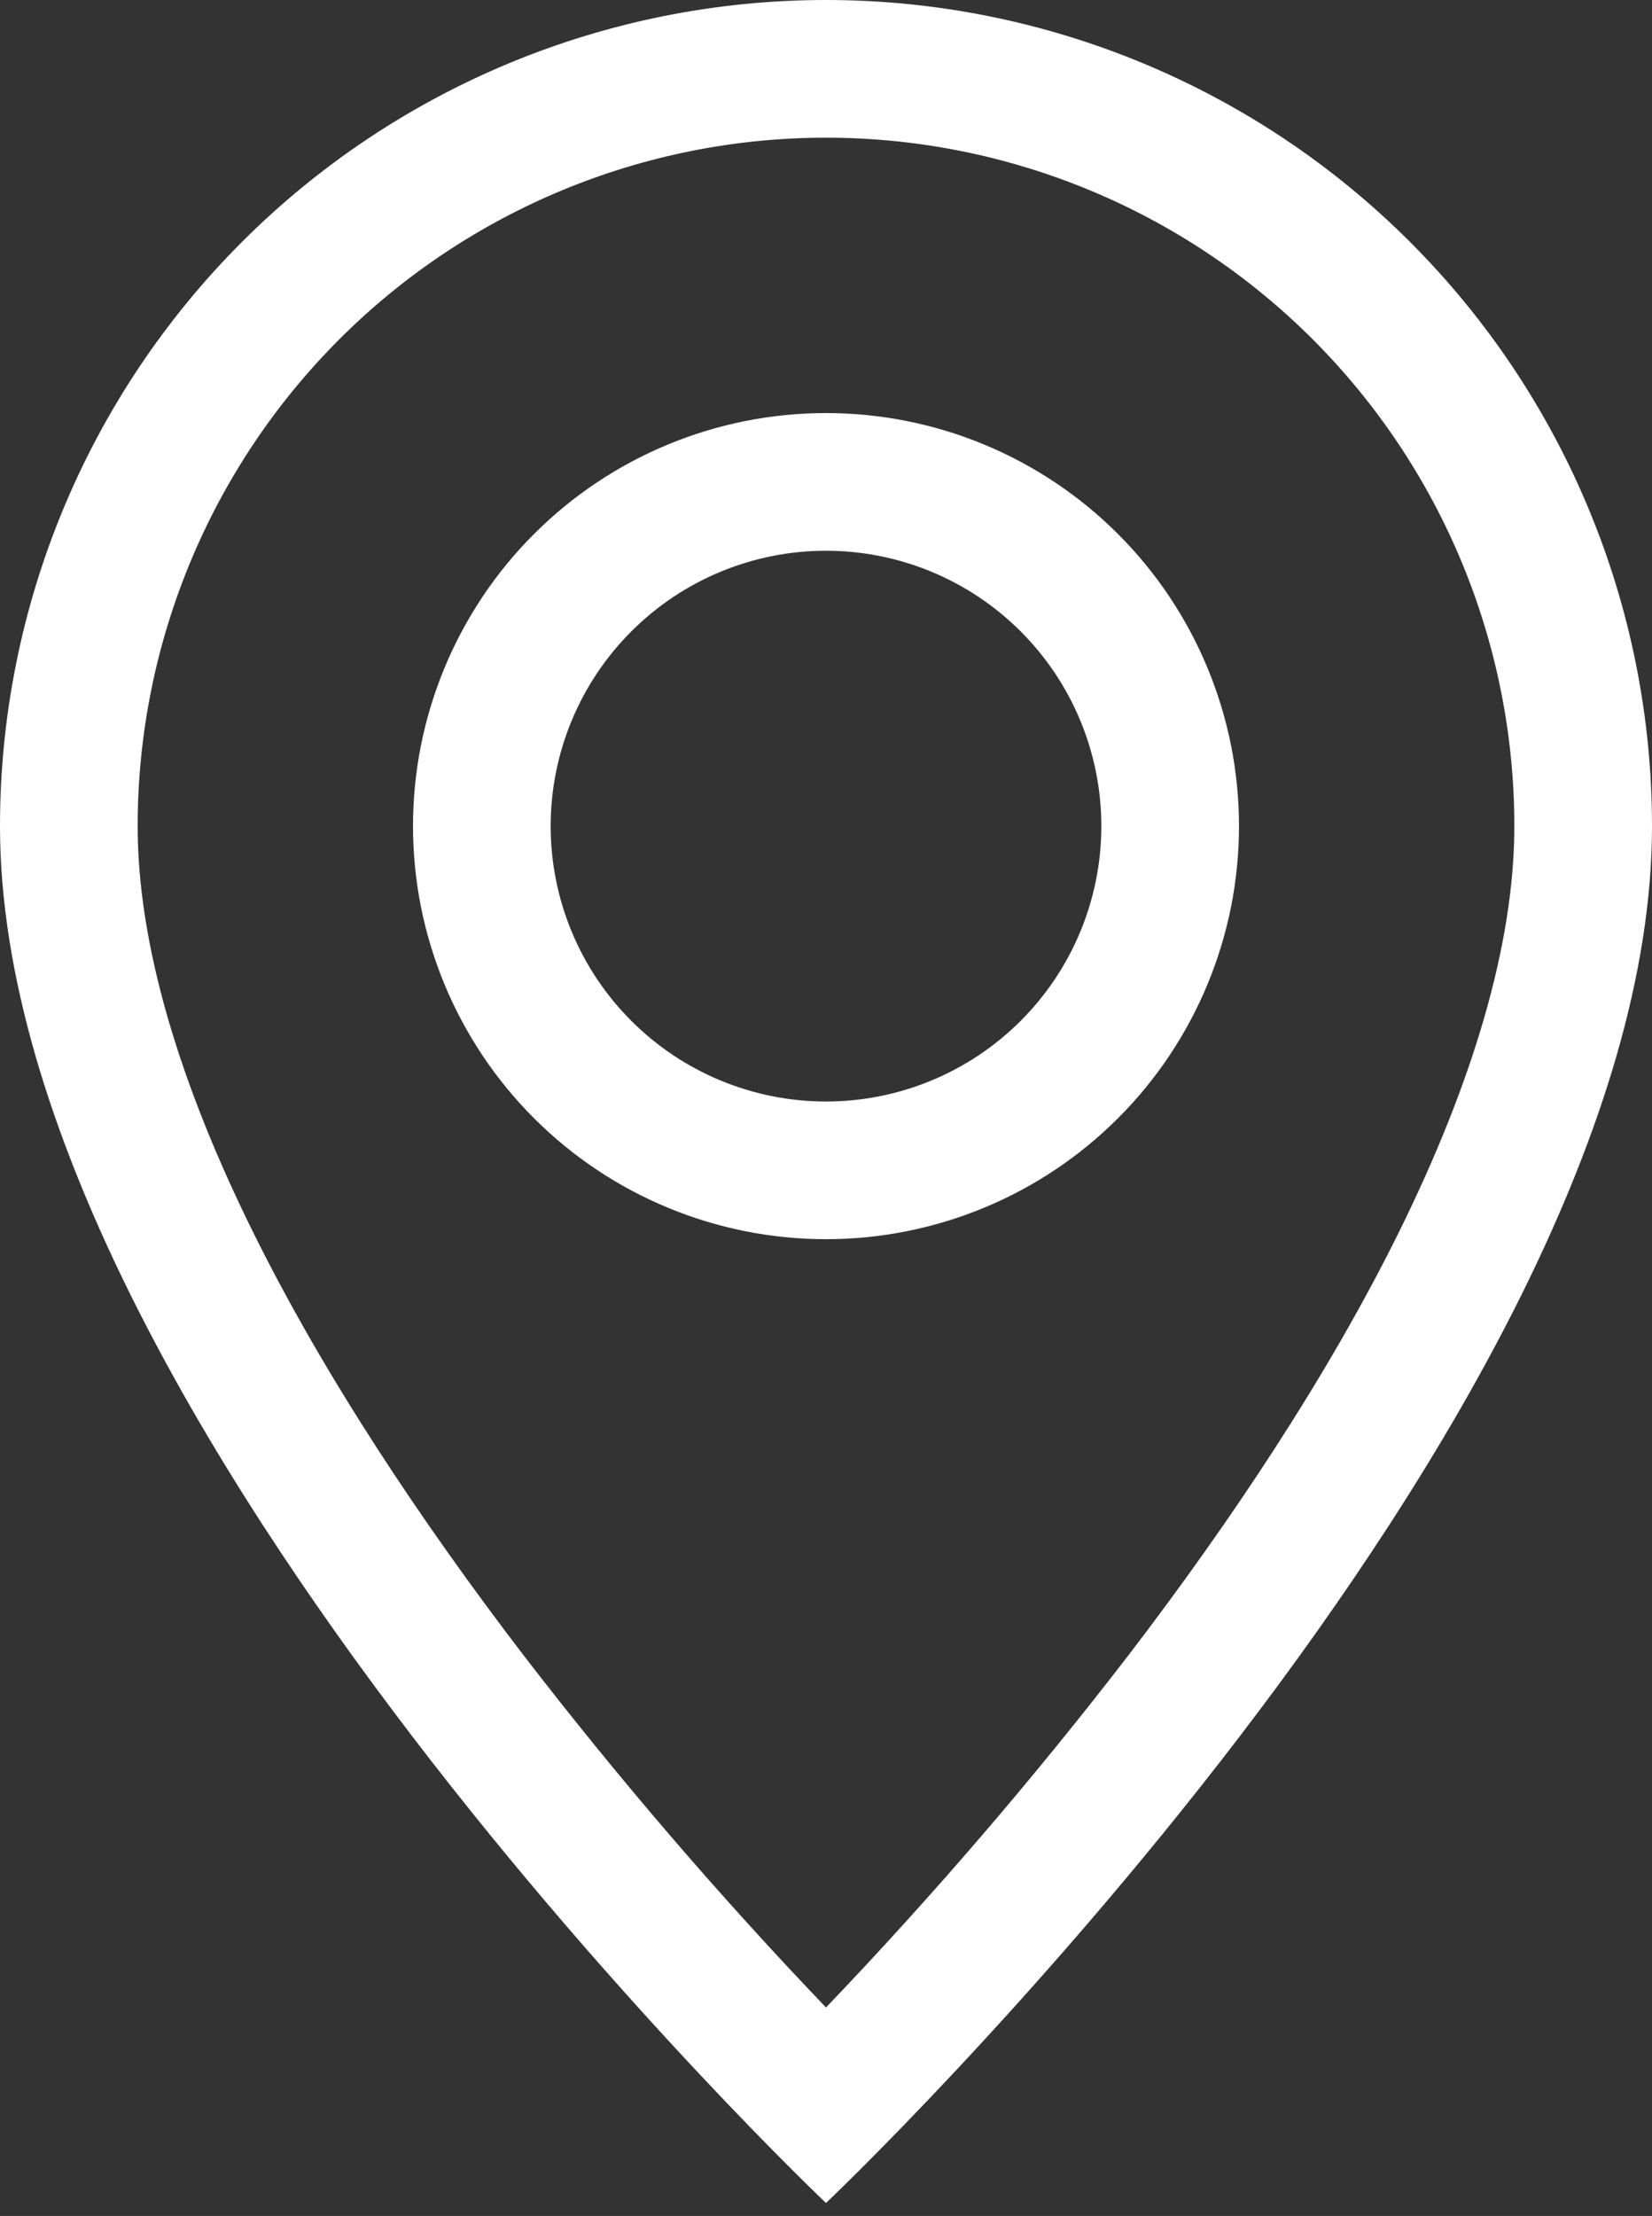
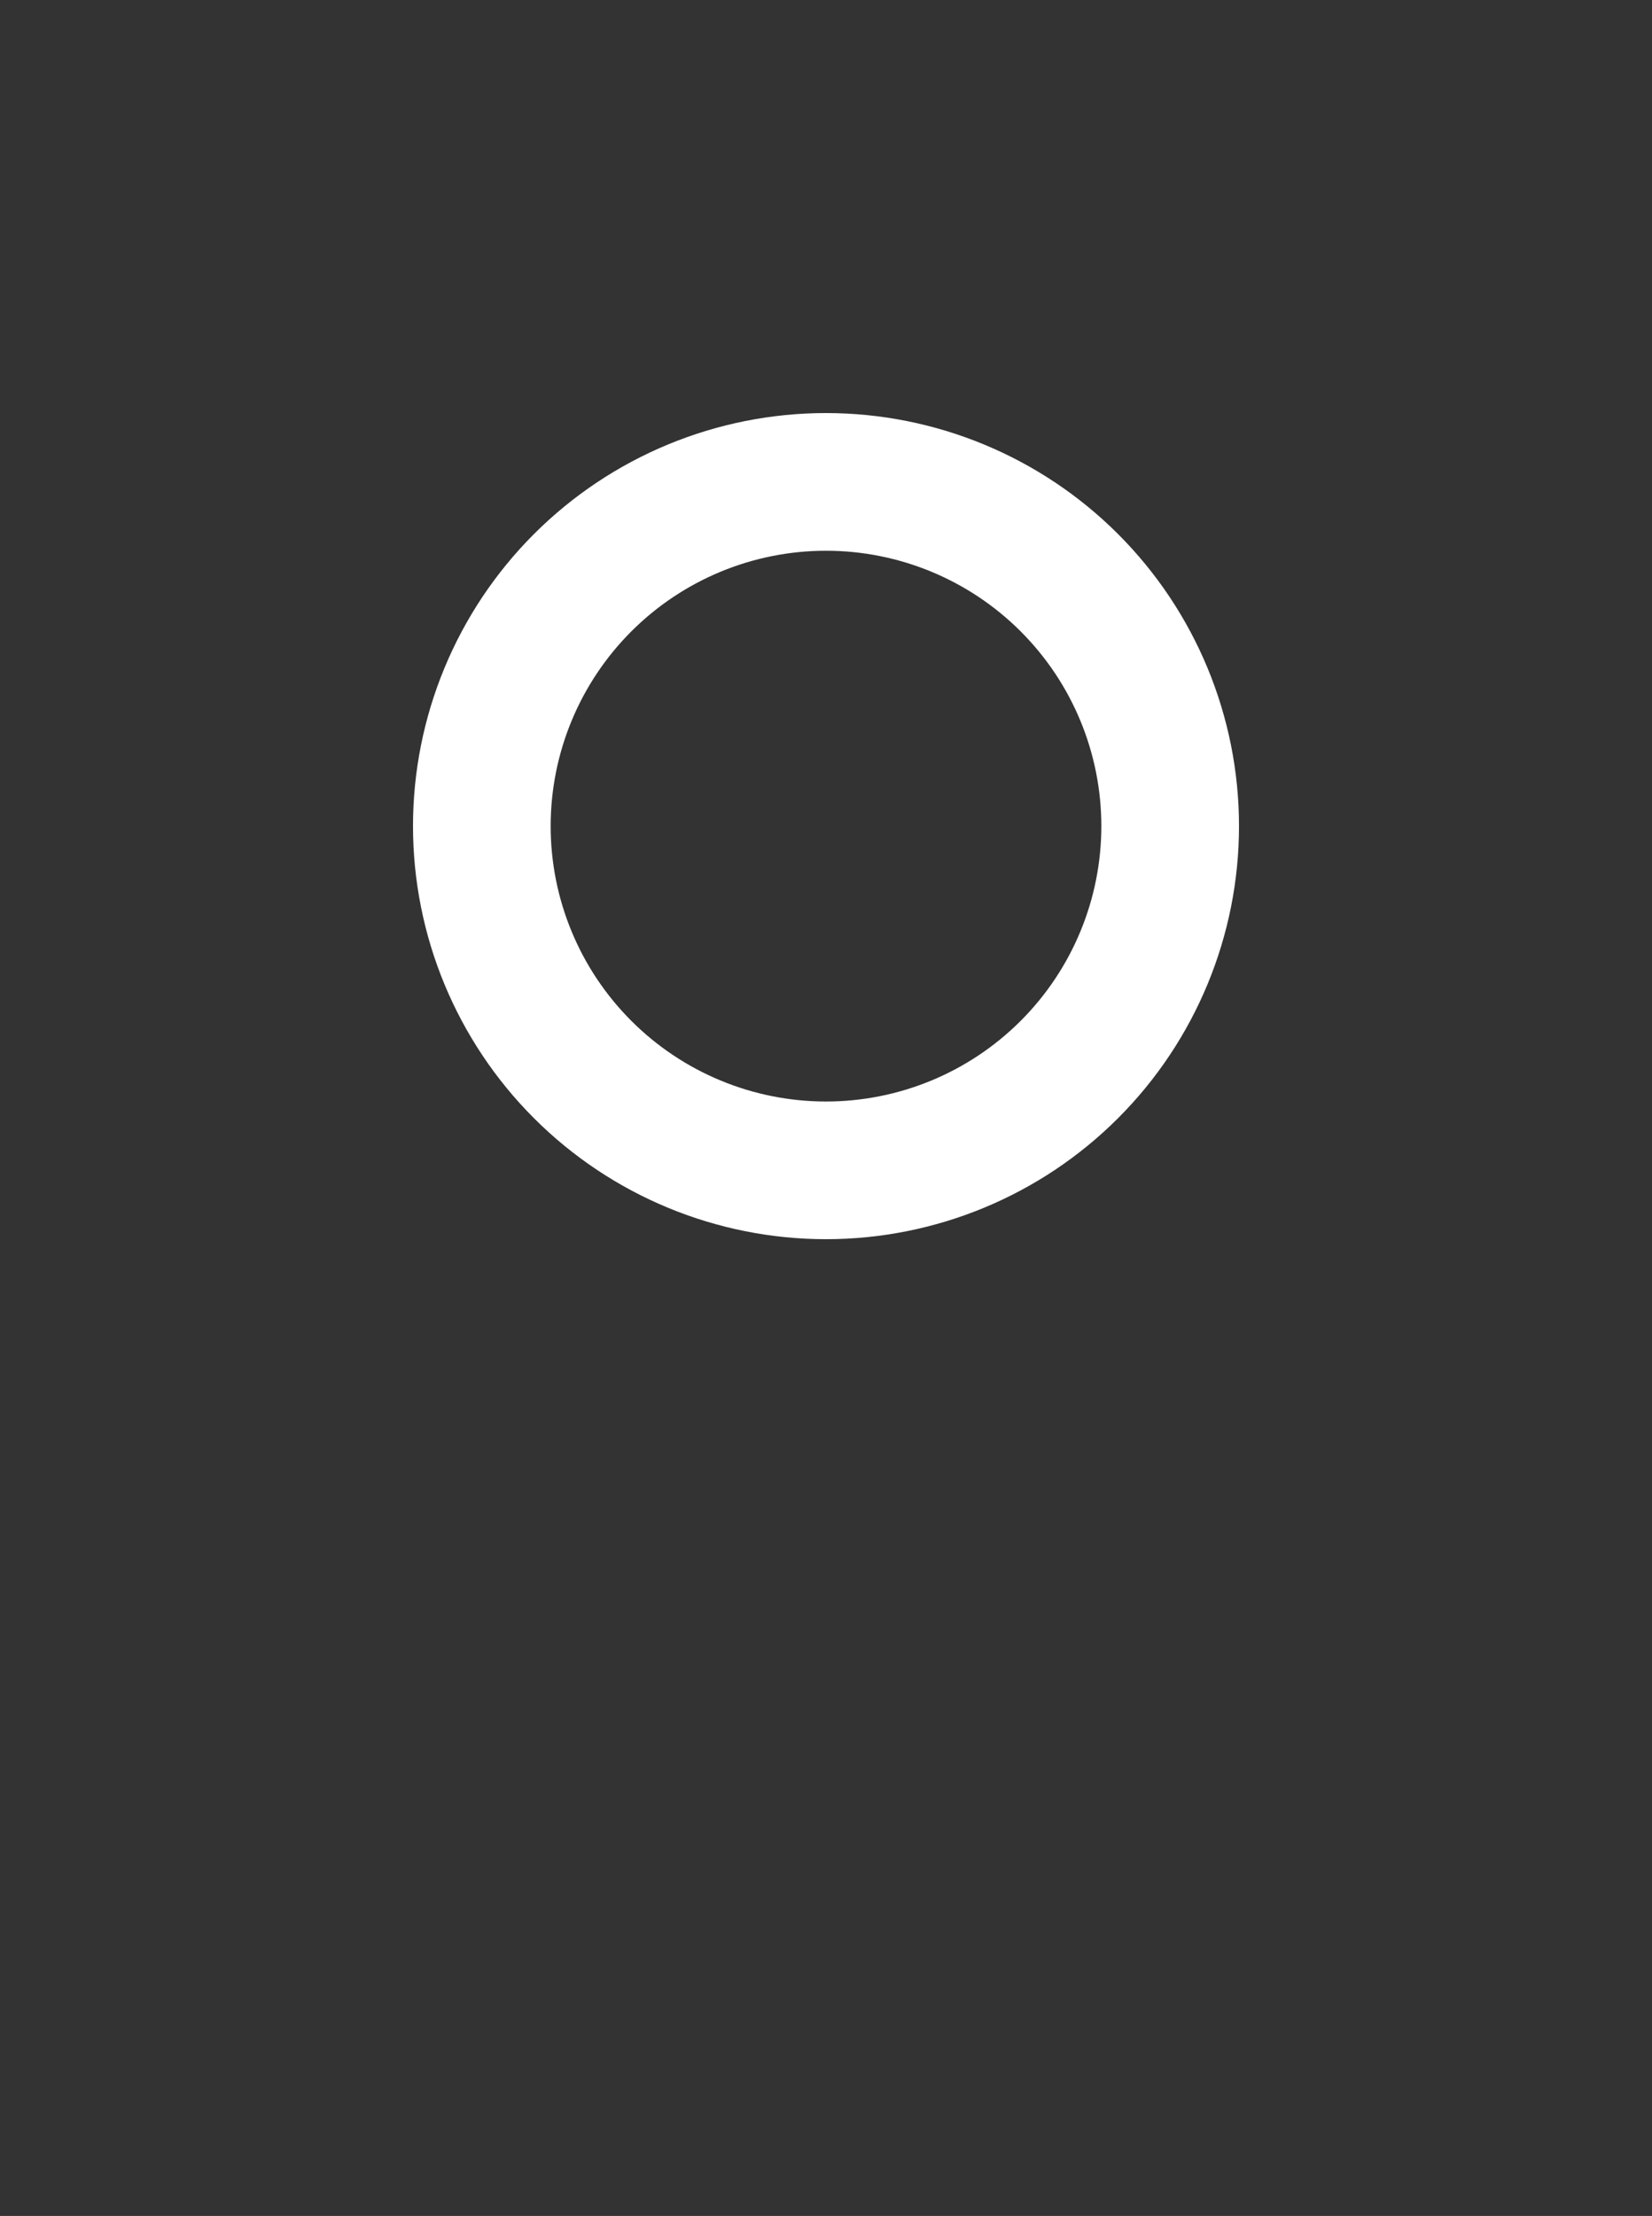
<svg xmlns="http://www.w3.org/2000/svg" width="85" height="114" viewBox="0 0 85 114" fill="none">
  <rect x="0" y="0" width="85" height="114" fill="#333333" stroke="none" />
-   <path d="M72.009 63.325C68.297 70.847 63.268 78.342 58.126 85.071C53.248 91.415 48.031 97.492 42.5 103.275C36.968 97.492 31.752 91.415 26.874 85.071C21.732 78.342 16.703 70.847 12.991 63.325C9.237 55.725 7.083 48.606 7.083 42.5C7.083 33.107 10.815 24.099 17.457 17.457C24.099 10.815 33.107 7.083 42.5 7.083C51.893 7.083 60.901 10.815 67.543 17.457C74.185 24.099 77.917 33.107 77.917 42.5C77.917 48.606 75.756 55.725 72.009 63.325ZM42.5 113.333C42.5 113.333 85 73.058 85 42.5C85 31.228 80.522 20.418 72.552 12.448C64.582 4.478 53.772 0 42.5 0C31.228 0 20.418 4.478 12.448 12.448C4.478 20.418 1.67961e-07 31.228 0 42.5C0 73.058 42.5 113.333 42.5 113.333Z" fill="white" />
  <path d="M42.5 56.667C38.743 56.667 35.139 55.174 32.483 52.517C29.826 49.861 28.333 46.257 28.333 42.5C28.333 38.743 29.826 35.139 32.483 32.483C35.139 29.826 38.743 28.333 42.5 28.333C46.257 28.333 49.861 29.826 52.517 32.483C55.174 35.139 56.667 38.743 56.667 42.5C56.667 46.257 55.174 49.861 52.517 52.517C49.861 55.174 46.257 56.667 42.5 56.667ZM42.5 63.75C48.136 63.75 53.541 61.511 57.526 57.526C61.511 53.541 63.75 48.136 63.75 42.5C63.75 36.864 61.511 31.459 57.526 27.474C53.541 23.489 48.136 21.25 42.5 21.25C36.864 21.25 31.459 23.489 27.474 27.474C23.489 31.459 21.25 36.864 21.25 42.5C21.25 48.136 23.489 53.541 27.474 57.526C31.459 61.511 36.864 63.75 42.5 63.75Z" fill="white" />
</svg>